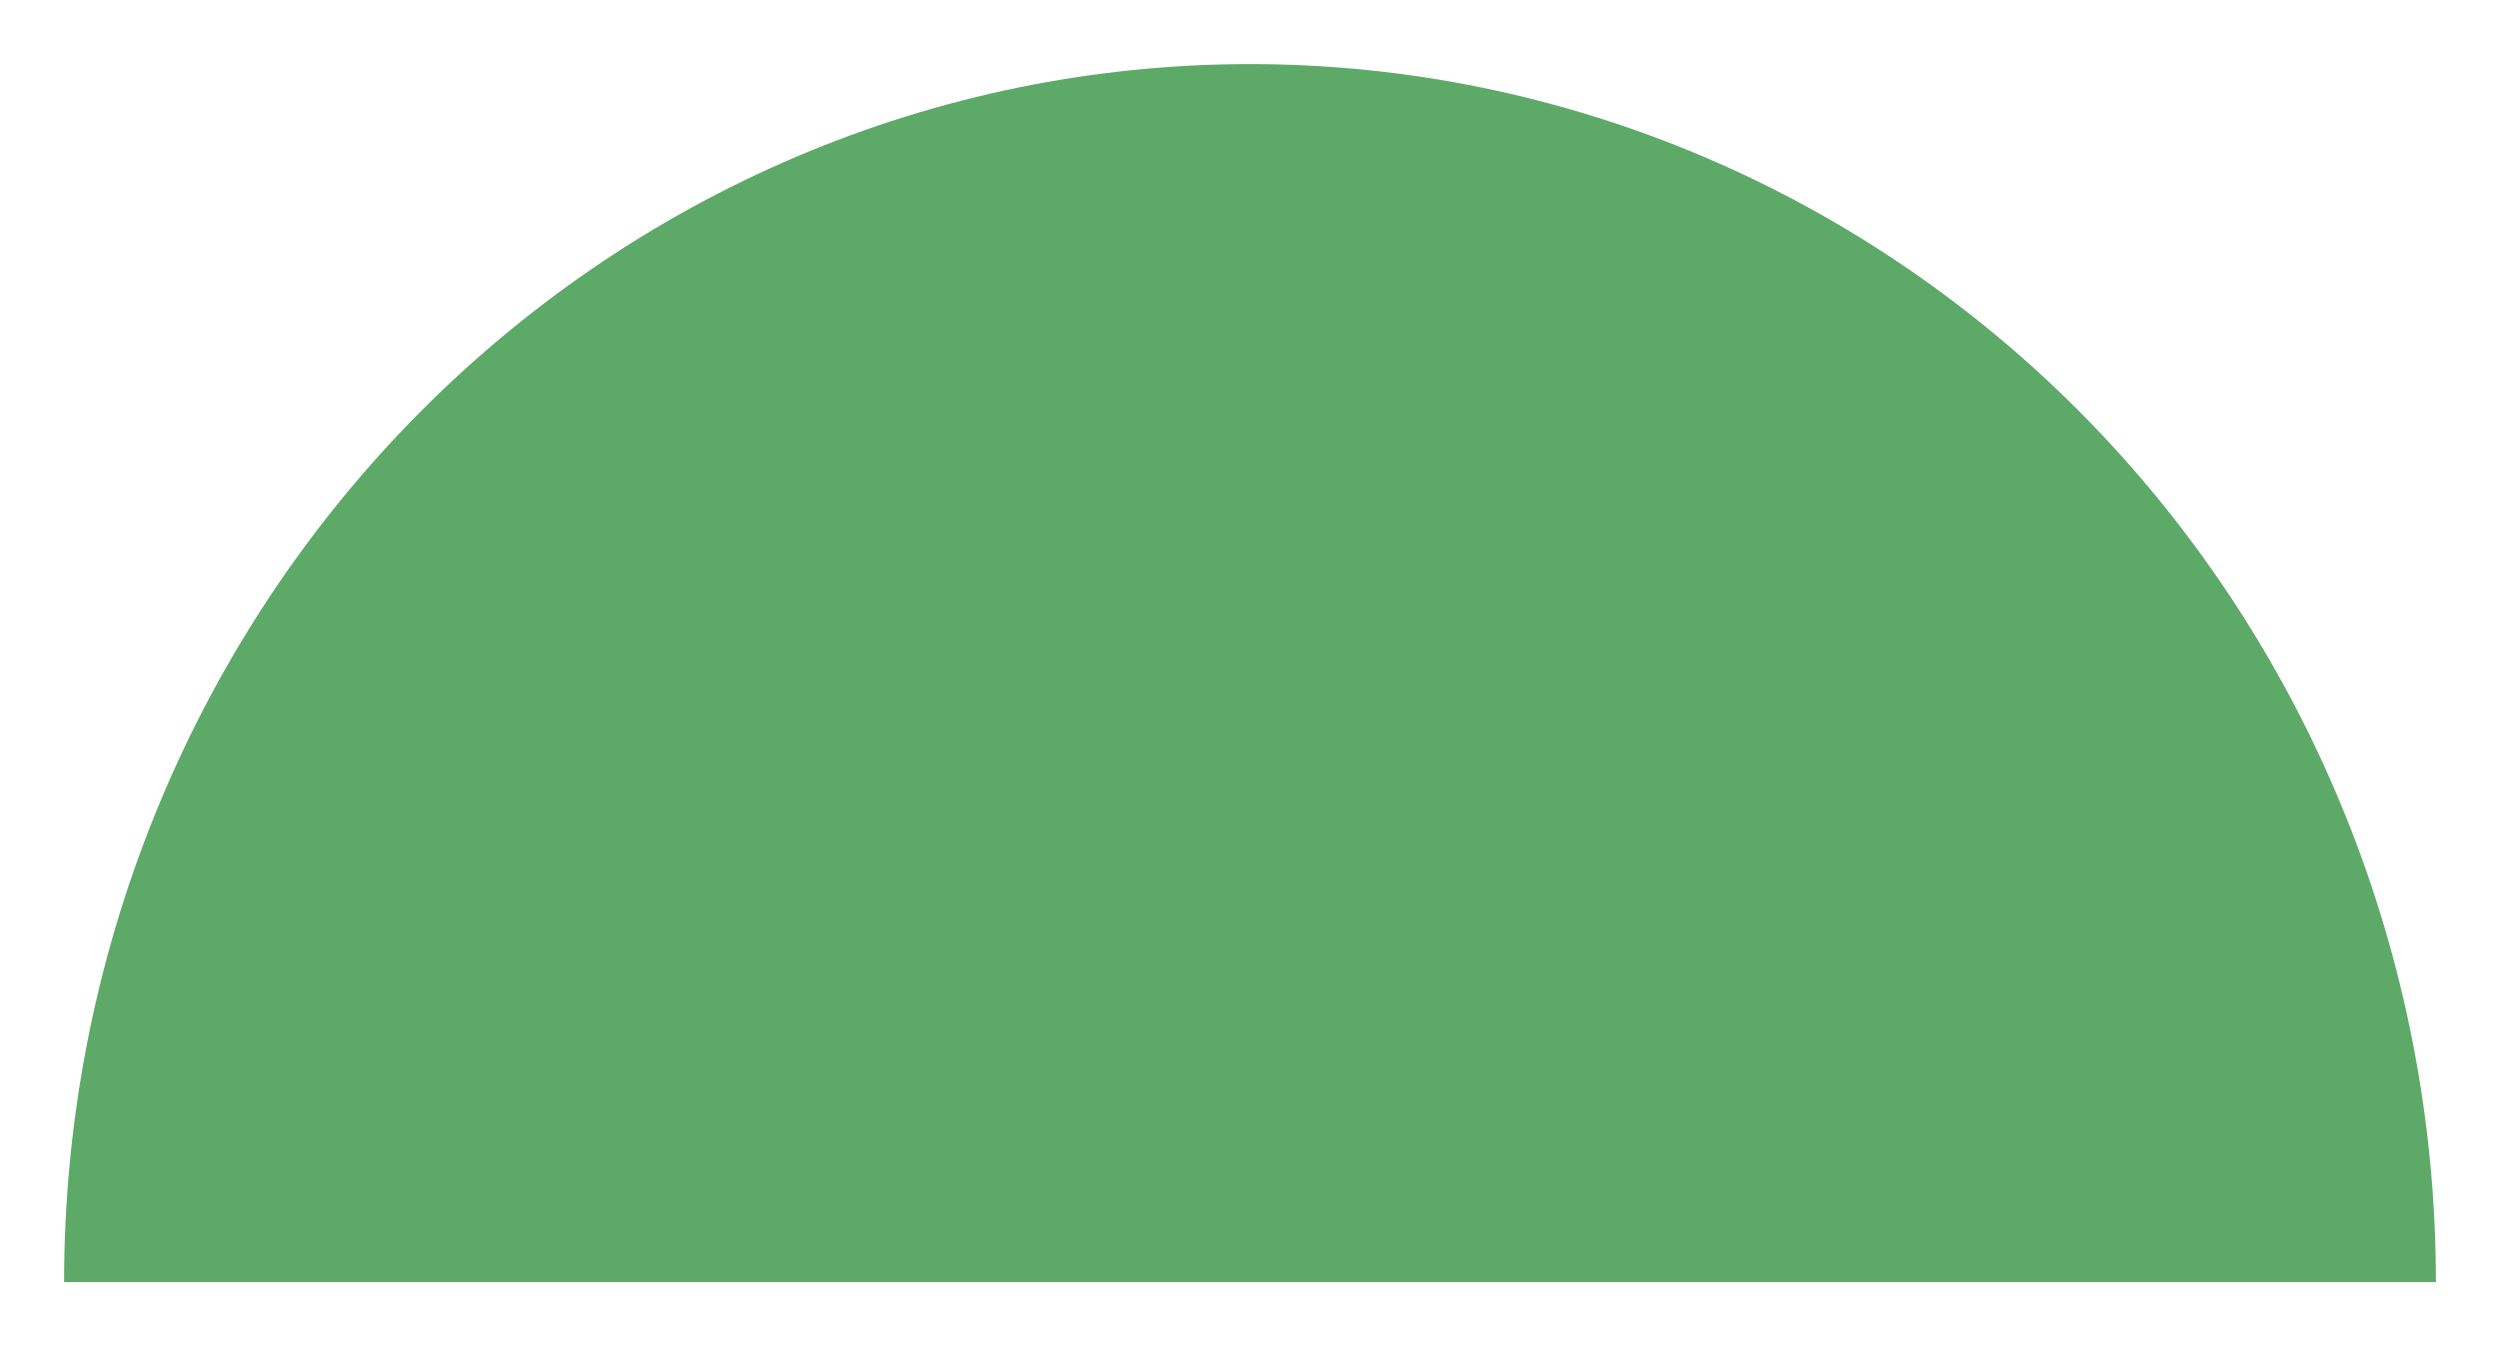
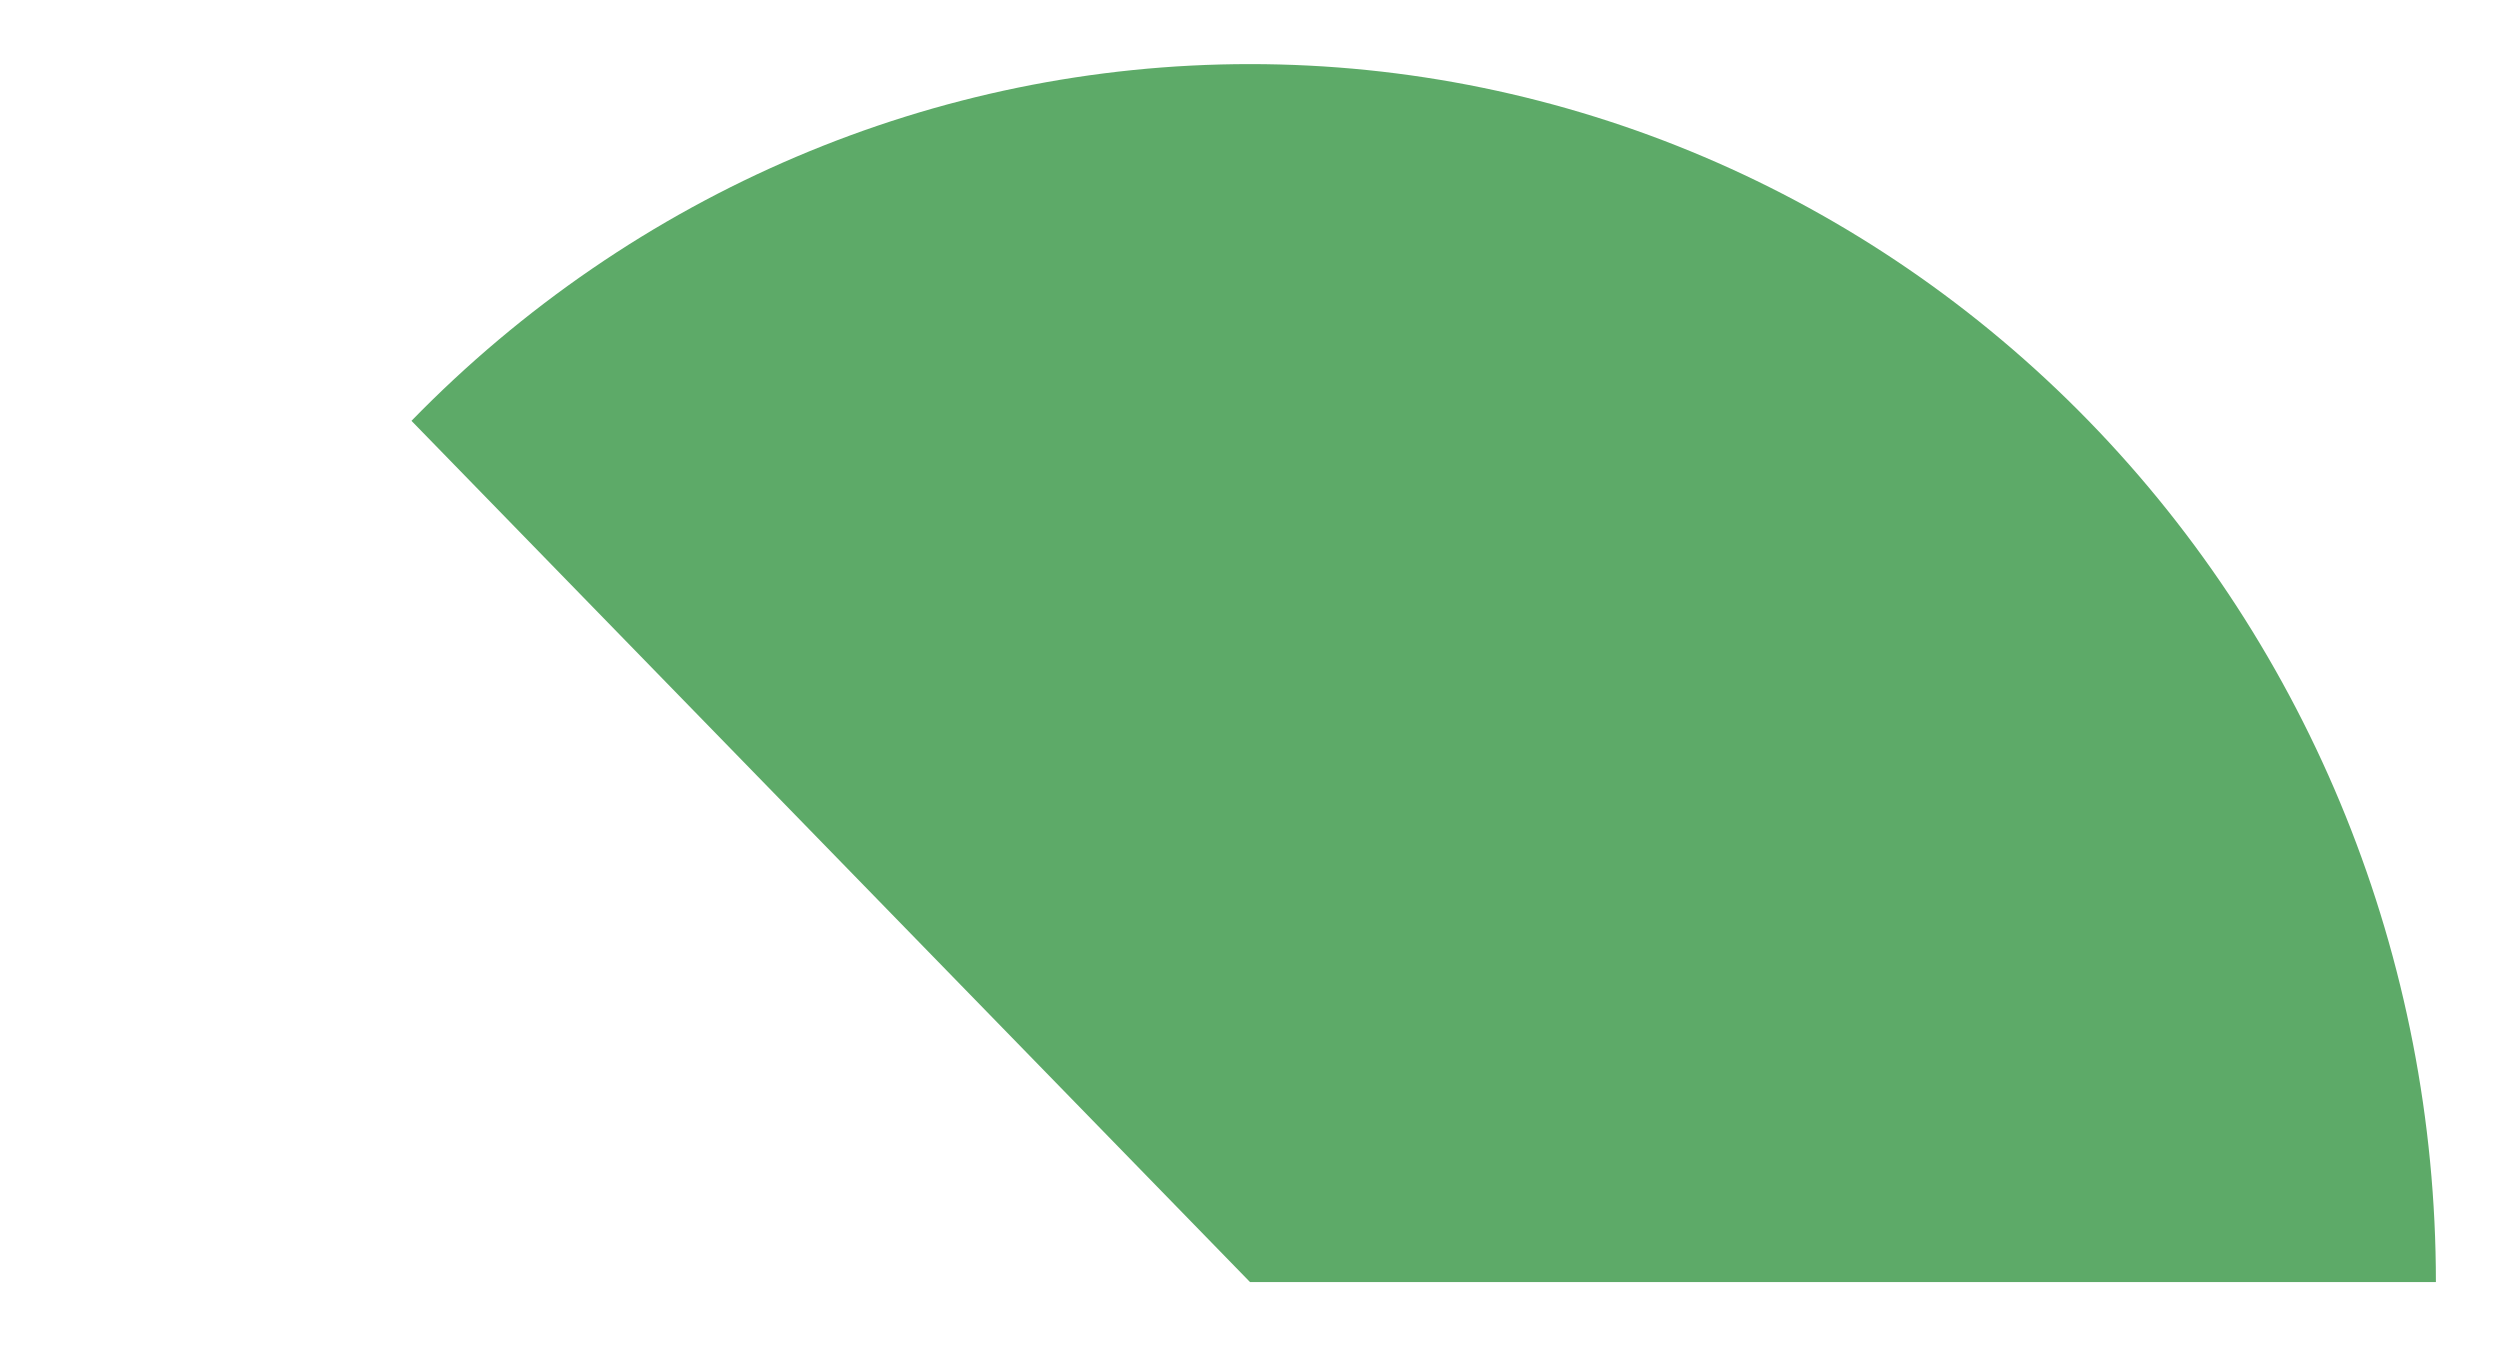
<svg xmlns="http://www.w3.org/2000/svg" viewBox="6532 5095 39 21">
-   <path fill="#5daa68" fill-opacity="1" stroke="" stroke-opacity="1" stroke-width="1" fill-rule="evenodd" id="tSvg94e5b7cf45" d="M 6570 5115 C 6570 5109.961 6568.051 5105.128 6564.582 5101.565 C 6561.112 5098.002 6556.406 5096 6551.5 5096 C 6546.594 5096 6541.888 5098.002 6538.419 5101.565 C 6534.949 5105.128 6533 5109.961 6533 5115 C 6551.5 5115 6551.5 5115 6551.5 5115C 6551.5 5115 6570 5115 6570 5115 Z" />
+   <path fill="#5daa68" fill-opacity="1" stroke="" stroke-opacity="1" stroke-width="1" fill-rule="evenodd" id="tSvg94e5b7cf45" d="M 6570 5115 C 6570 5109.961 6568.051 5105.128 6564.582 5101.565 C 6561.112 5098.002 6556.406 5096 6551.5 5096 C 6546.594 5096 6541.888 5098.002 6538.419 5101.565 C 6551.5 5115 6551.5 5115 6551.5 5115C 6551.5 5115 6570 5115 6570 5115 Z" />
  <defs />
</svg>